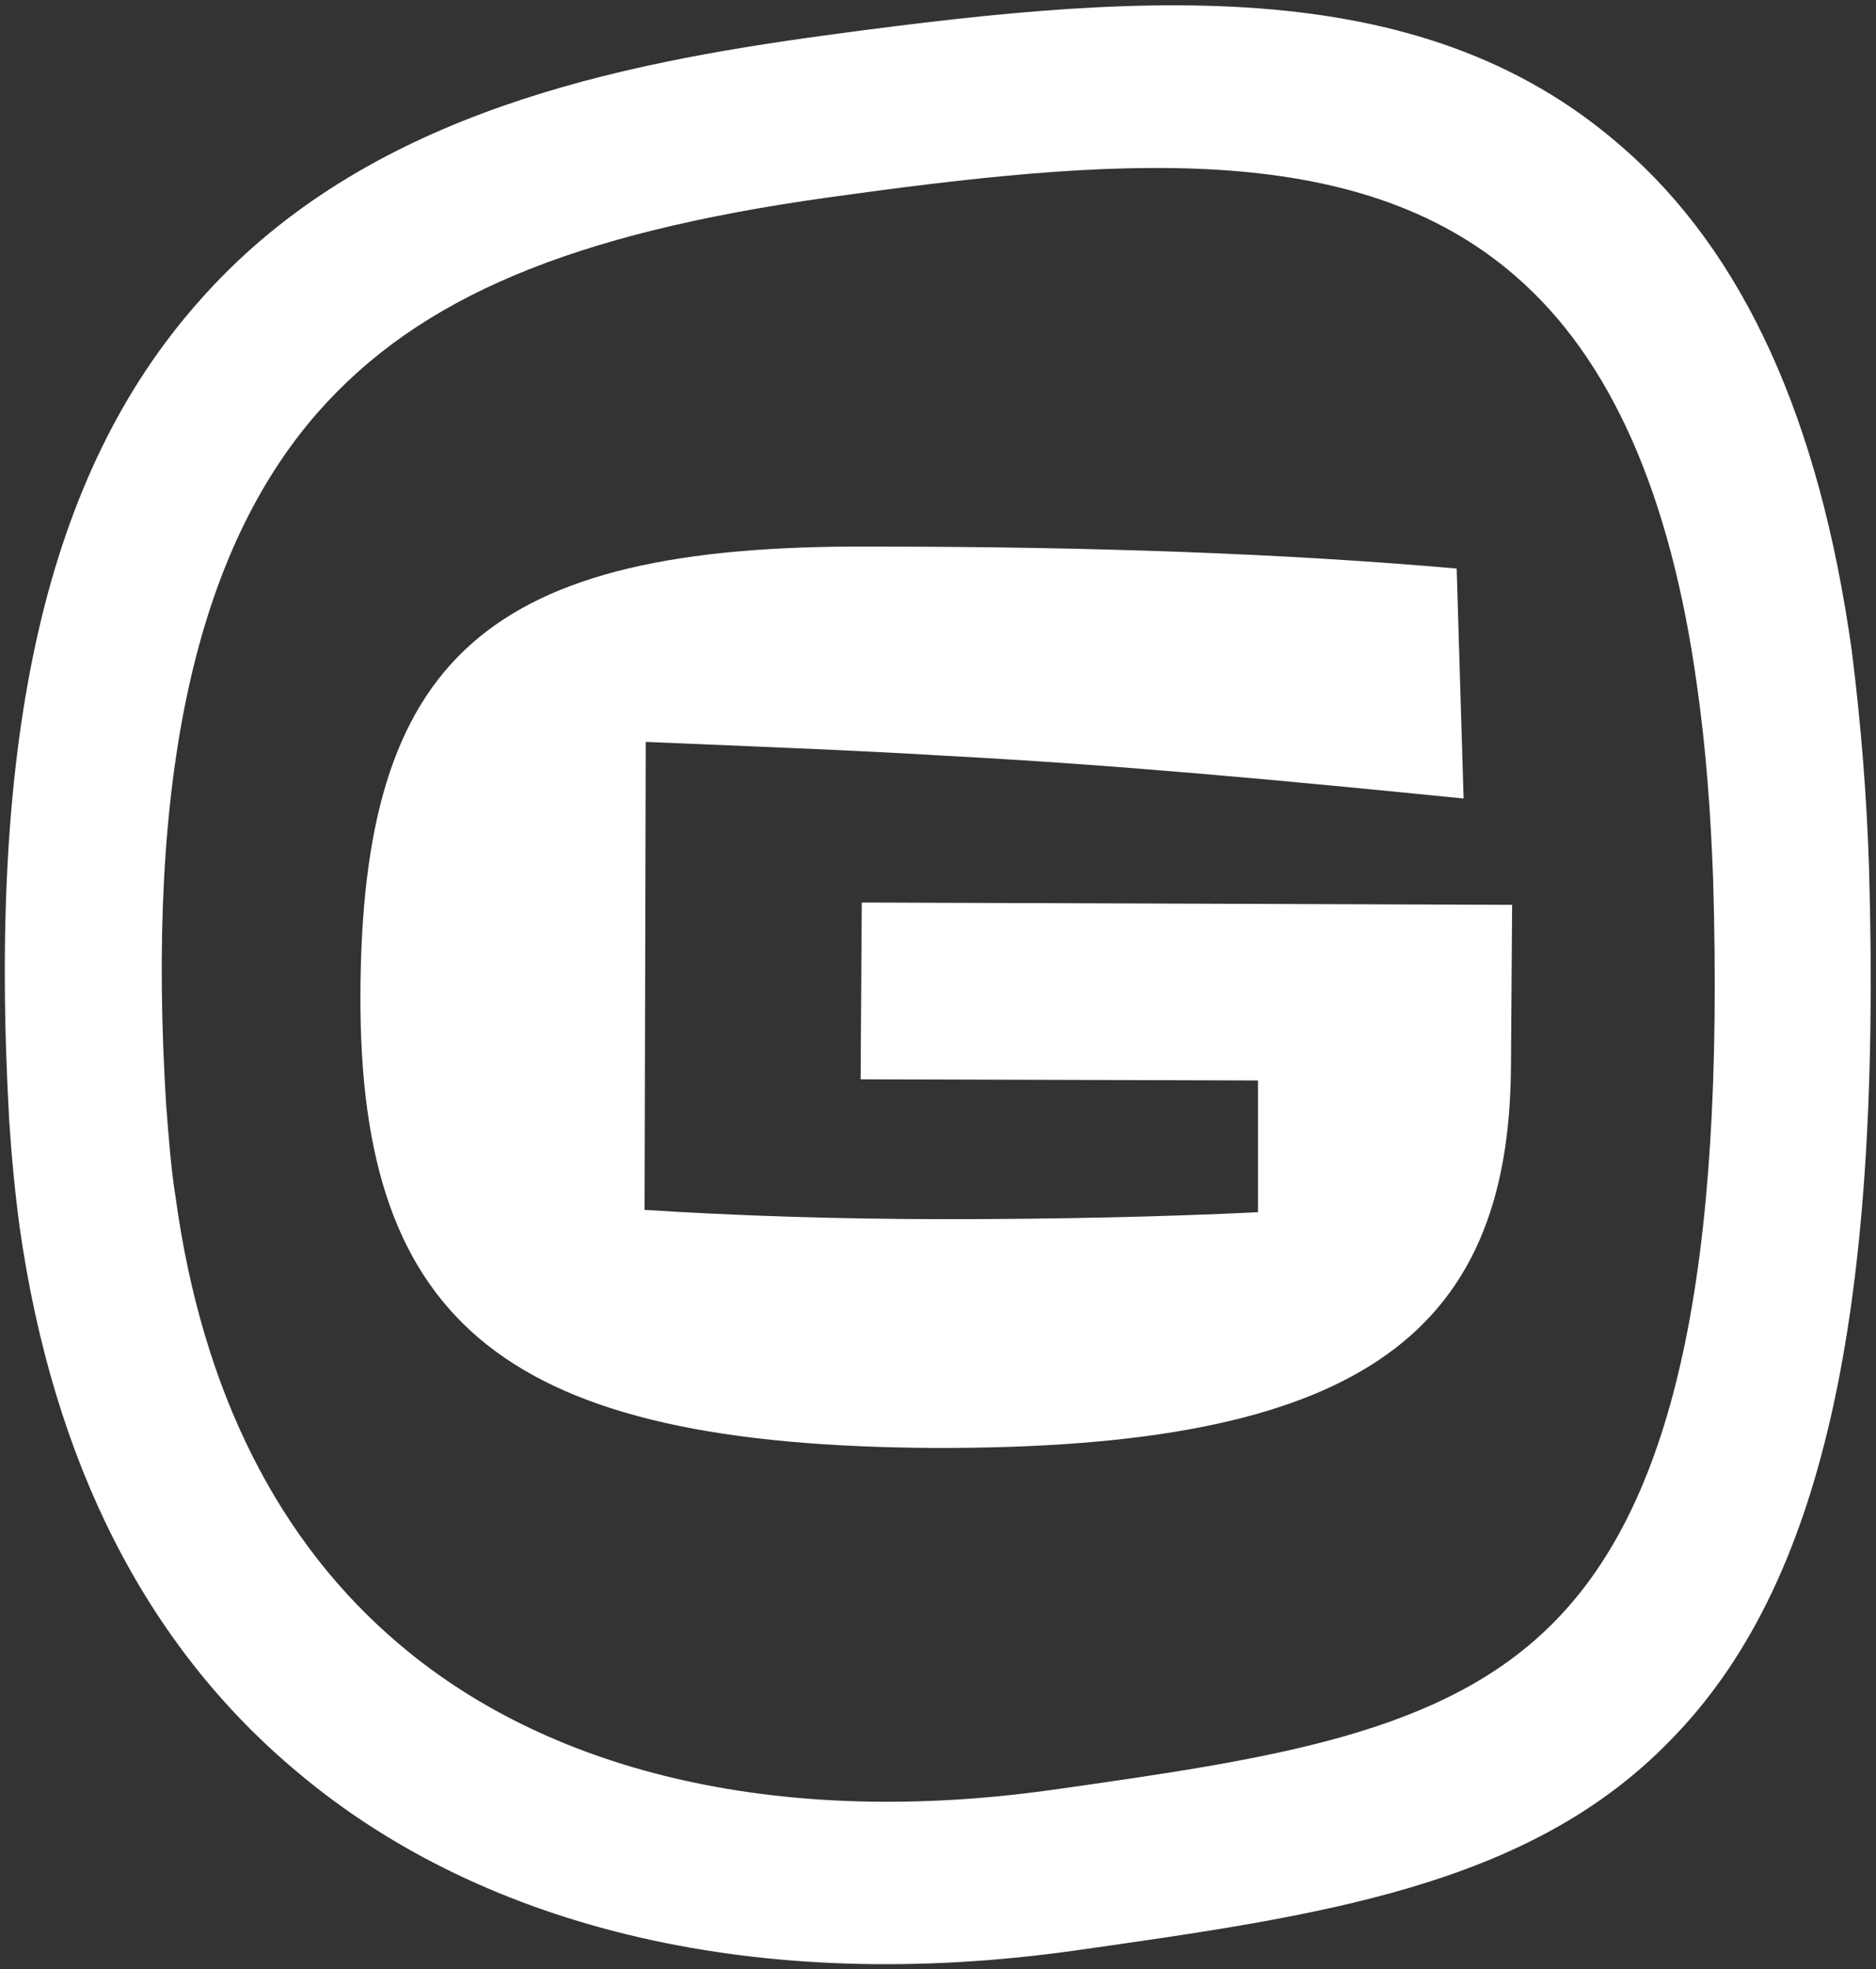
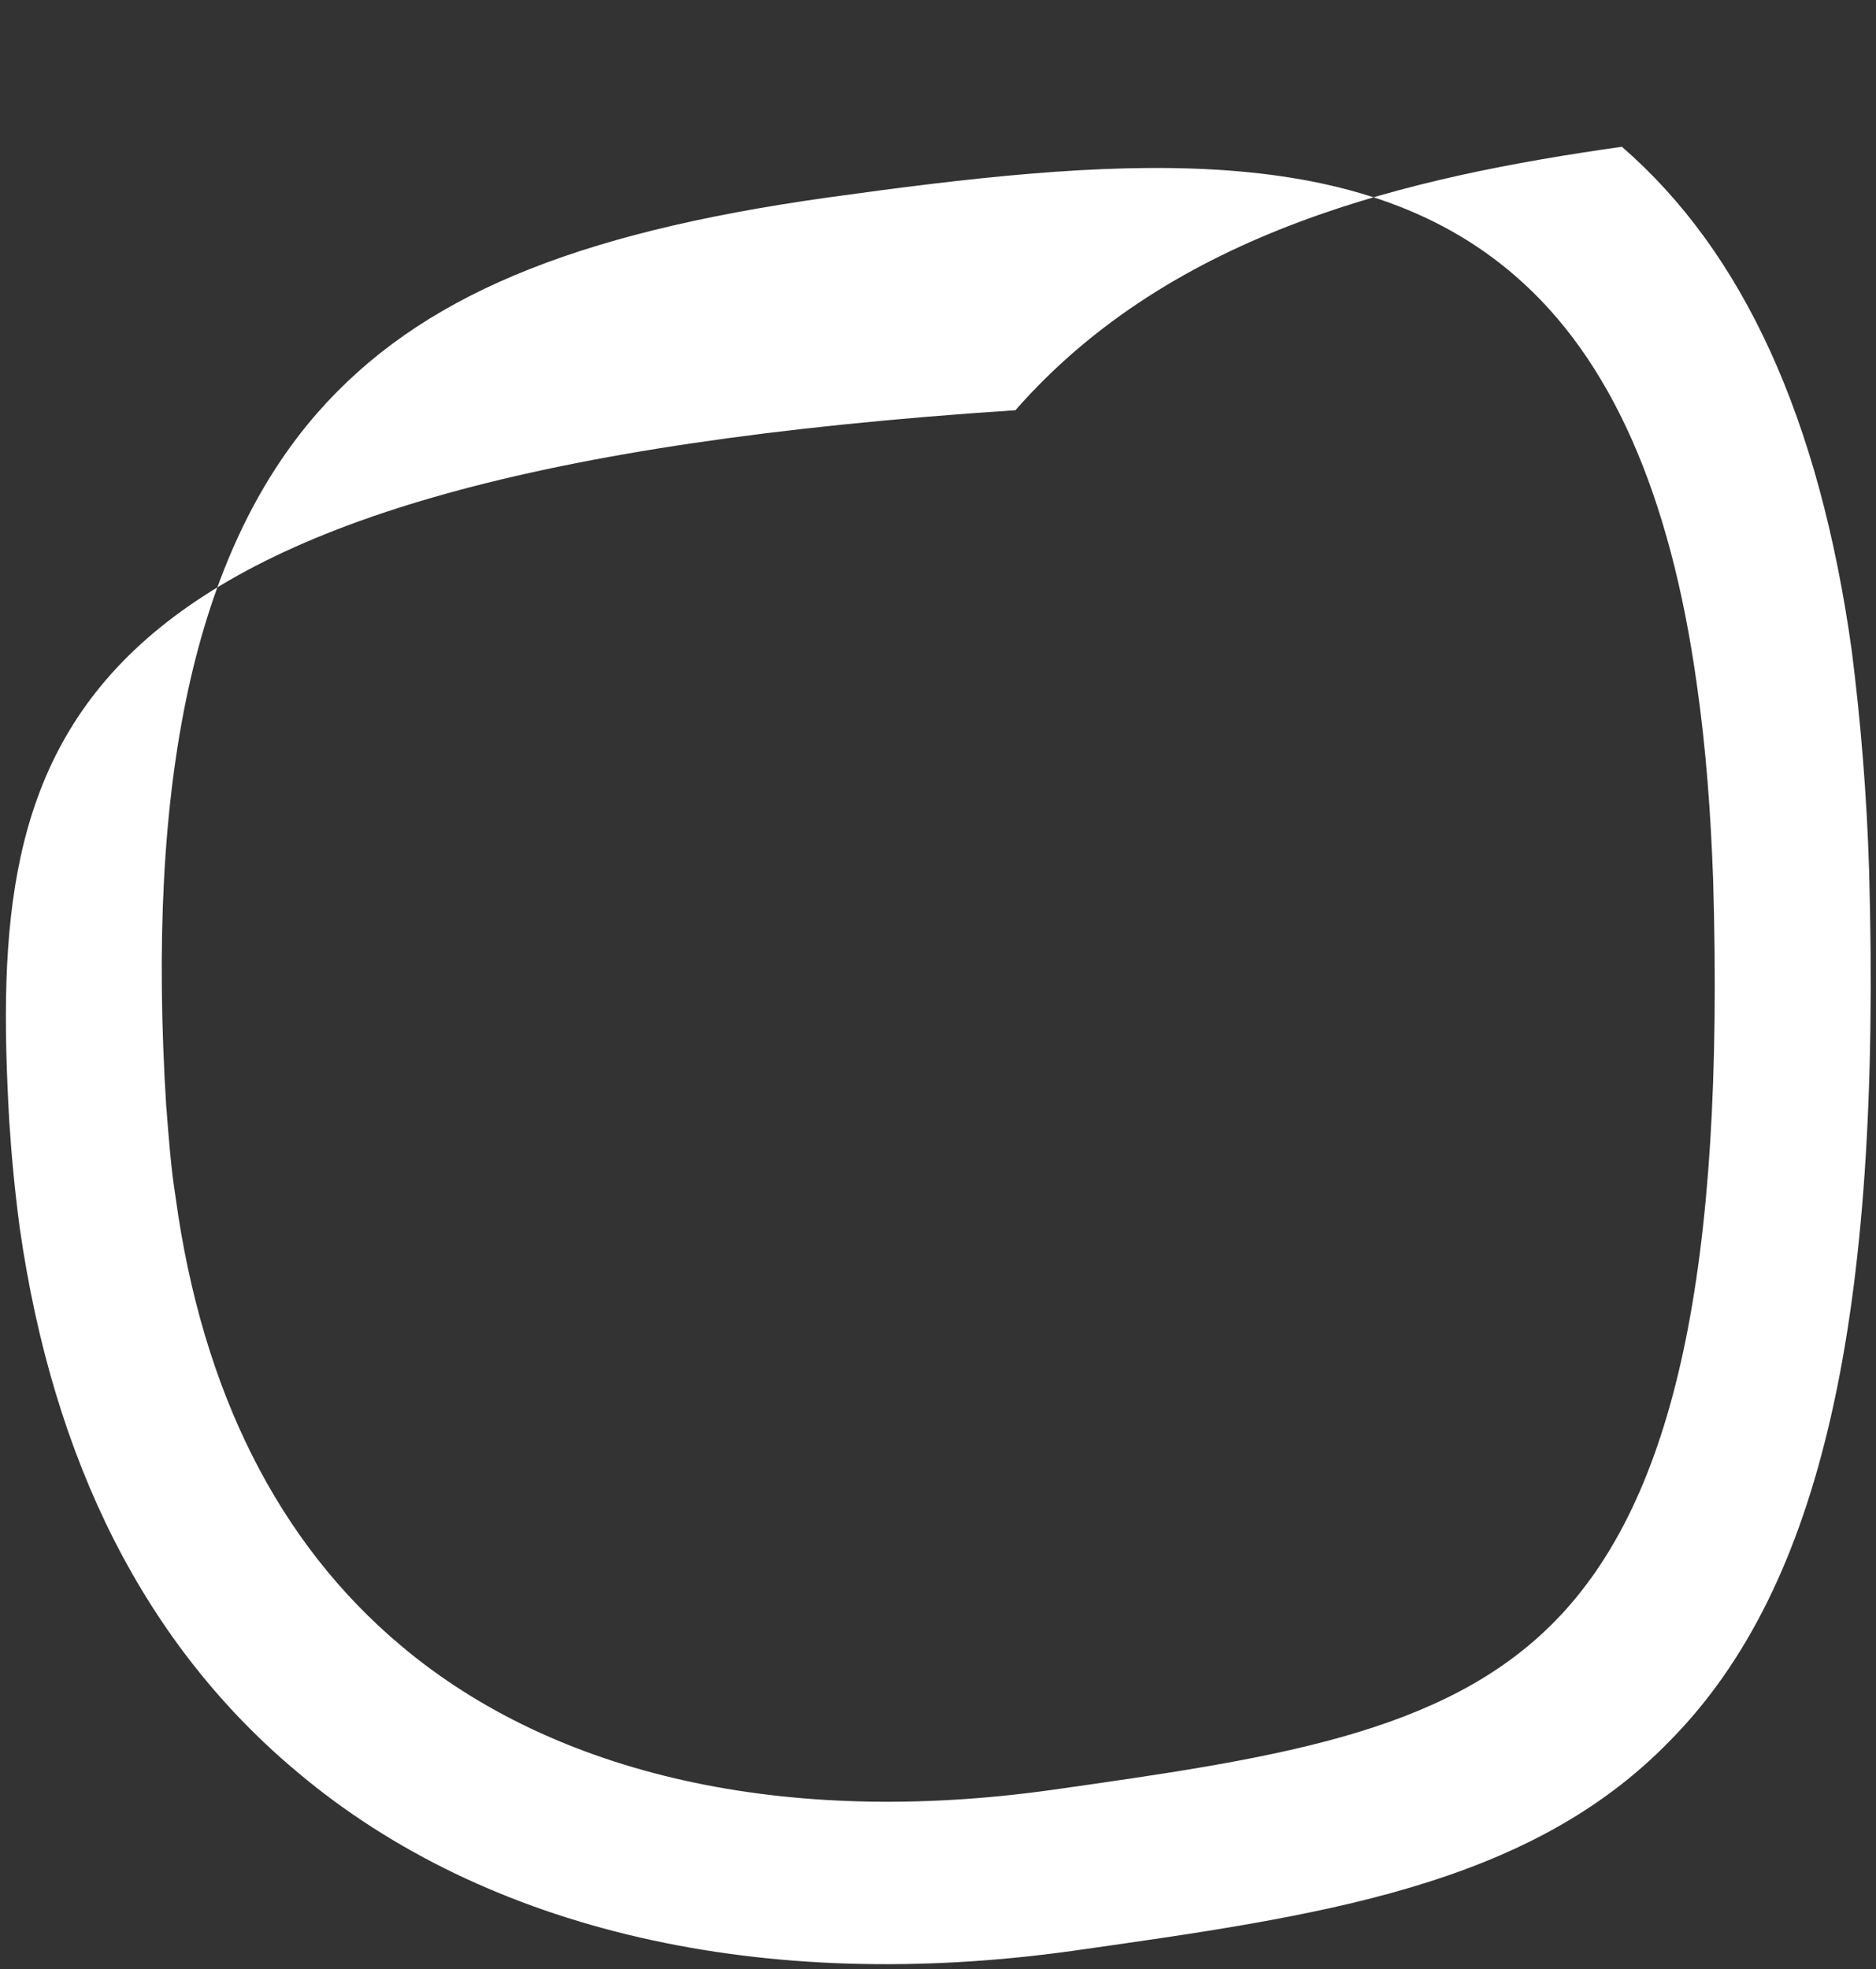
<svg xmlns="http://www.w3.org/2000/svg" id="Layer_1" x="0px" y="0px" viewBox="0 0 162.4 170.4" style="enable-background:new 0 0 162.4 170.4;" xml:space="preserve">
  <rect x="0" y="0" width="162.4" height="170.4" fill="#333333" stroke="none" />
  <style type="text/css"> .st0{fill:#FFFFFF;} </style>
  <g>
-     <path class="st0" d="M161.8,75.2c-0.2-6.3-0.7-12.6-1.5-18.9c-2.8-20.1-9.4-34.5-19.9-43.6C122.7-2.8,97.9-0.6,69.7,3.3 c-18.3,2.6-38.8,7.2-52.5,22.8C4,41-1.1,63.5,0.8,97c0.2,3.1,0.5,6.2,0.9,9.2c2.9,20.3,10.9,36.2,24.1,47.2 C42.1,167.1,66,172.6,93,168.8c21.1-3,39.3-5.5,51.6-18.2C157.7,137.3,162.9,114,161.8,75.2z M15.2,103.6c-0.4-2.5-0.6-5.2-0.8-7.8 l0,0.1c-1.8-28.5,2.5-48.1,13.1-60.2c8.8-10,22-15.5,44.1-18.6c24.4-3.4,45.7-5.3,59.6,6.8c8.2,7.1,13.4,18.8,15.7,35.4 c0.8,5.6,1.2,11.2,1.4,16.8c1,33.8-3.3,53.6-13.7,64.2c-9.6,9.8-24.6,11.9-43.6,14.6c-22.9,3.2-42.9-1.2-56.3-12.5 C24.1,133.5,17.5,120.4,15.2,103.6z" />
-     <path class="st0" d="M130.8,92.2l0.1-13.9l-56.3-0.2l-0.1,15.3l34.4,0.1l0,11.4c-8.1,0.4-17.5,0.6-26.9,0.6 c-9.6,0-18.3-0.3-26.2-0.8l0.1-40.5c9.2,0.4,17.7,0.7,25.9,1.2c15.2,0.8,29.9,2.2,44.9,3.7l-0.6-19.9c-14.8-1.3-31.6-1.9-50.7-1.9 C42,47.1,31.3,57,31.2,86.1c-0.1,28.7,12.8,39,49.7,39.2C117.1,125.4,130.7,115.9,130.8,92.2z" />
+     <path class="st0" d="M161.8,75.2c-0.2-6.3-0.7-12.6-1.5-18.9c-2.8-20.1-9.4-34.5-19.9-43.6c-18.3,2.6-38.8,7.2-52.5,22.8C4,41-1.1,63.5,0.8,97c0.2,3.1,0.5,6.2,0.9,9.2c2.9,20.3,10.9,36.2,24.1,47.2 C42.1,167.1,66,172.6,93,168.8c21.1-3,39.3-5.5,51.6-18.2C157.7,137.3,162.9,114,161.8,75.2z M15.2,103.6c-0.4-2.5-0.6-5.2-0.8-7.8 l0,0.1c-1.8-28.5,2.5-48.1,13.1-60.2c8.8-10,22-15.5,44.1-18.6c24.4-3.4,45.7-5.3,59.6,6.8c8.2,7.1,13.4,18.8,15.7,35.4 c0.8,5.6,1.2,11.2,1.4,16.8c1,33.8-3.3,53.6-13.7,64.2c-9.6,9.8-24.6,11.9-43.6,14.6c-22.9,3.2-42.9-1.2-56.3-12.5 C24.1,133.5,17.5,120.4,15.2,103.6z" />
  </g>
</svg>